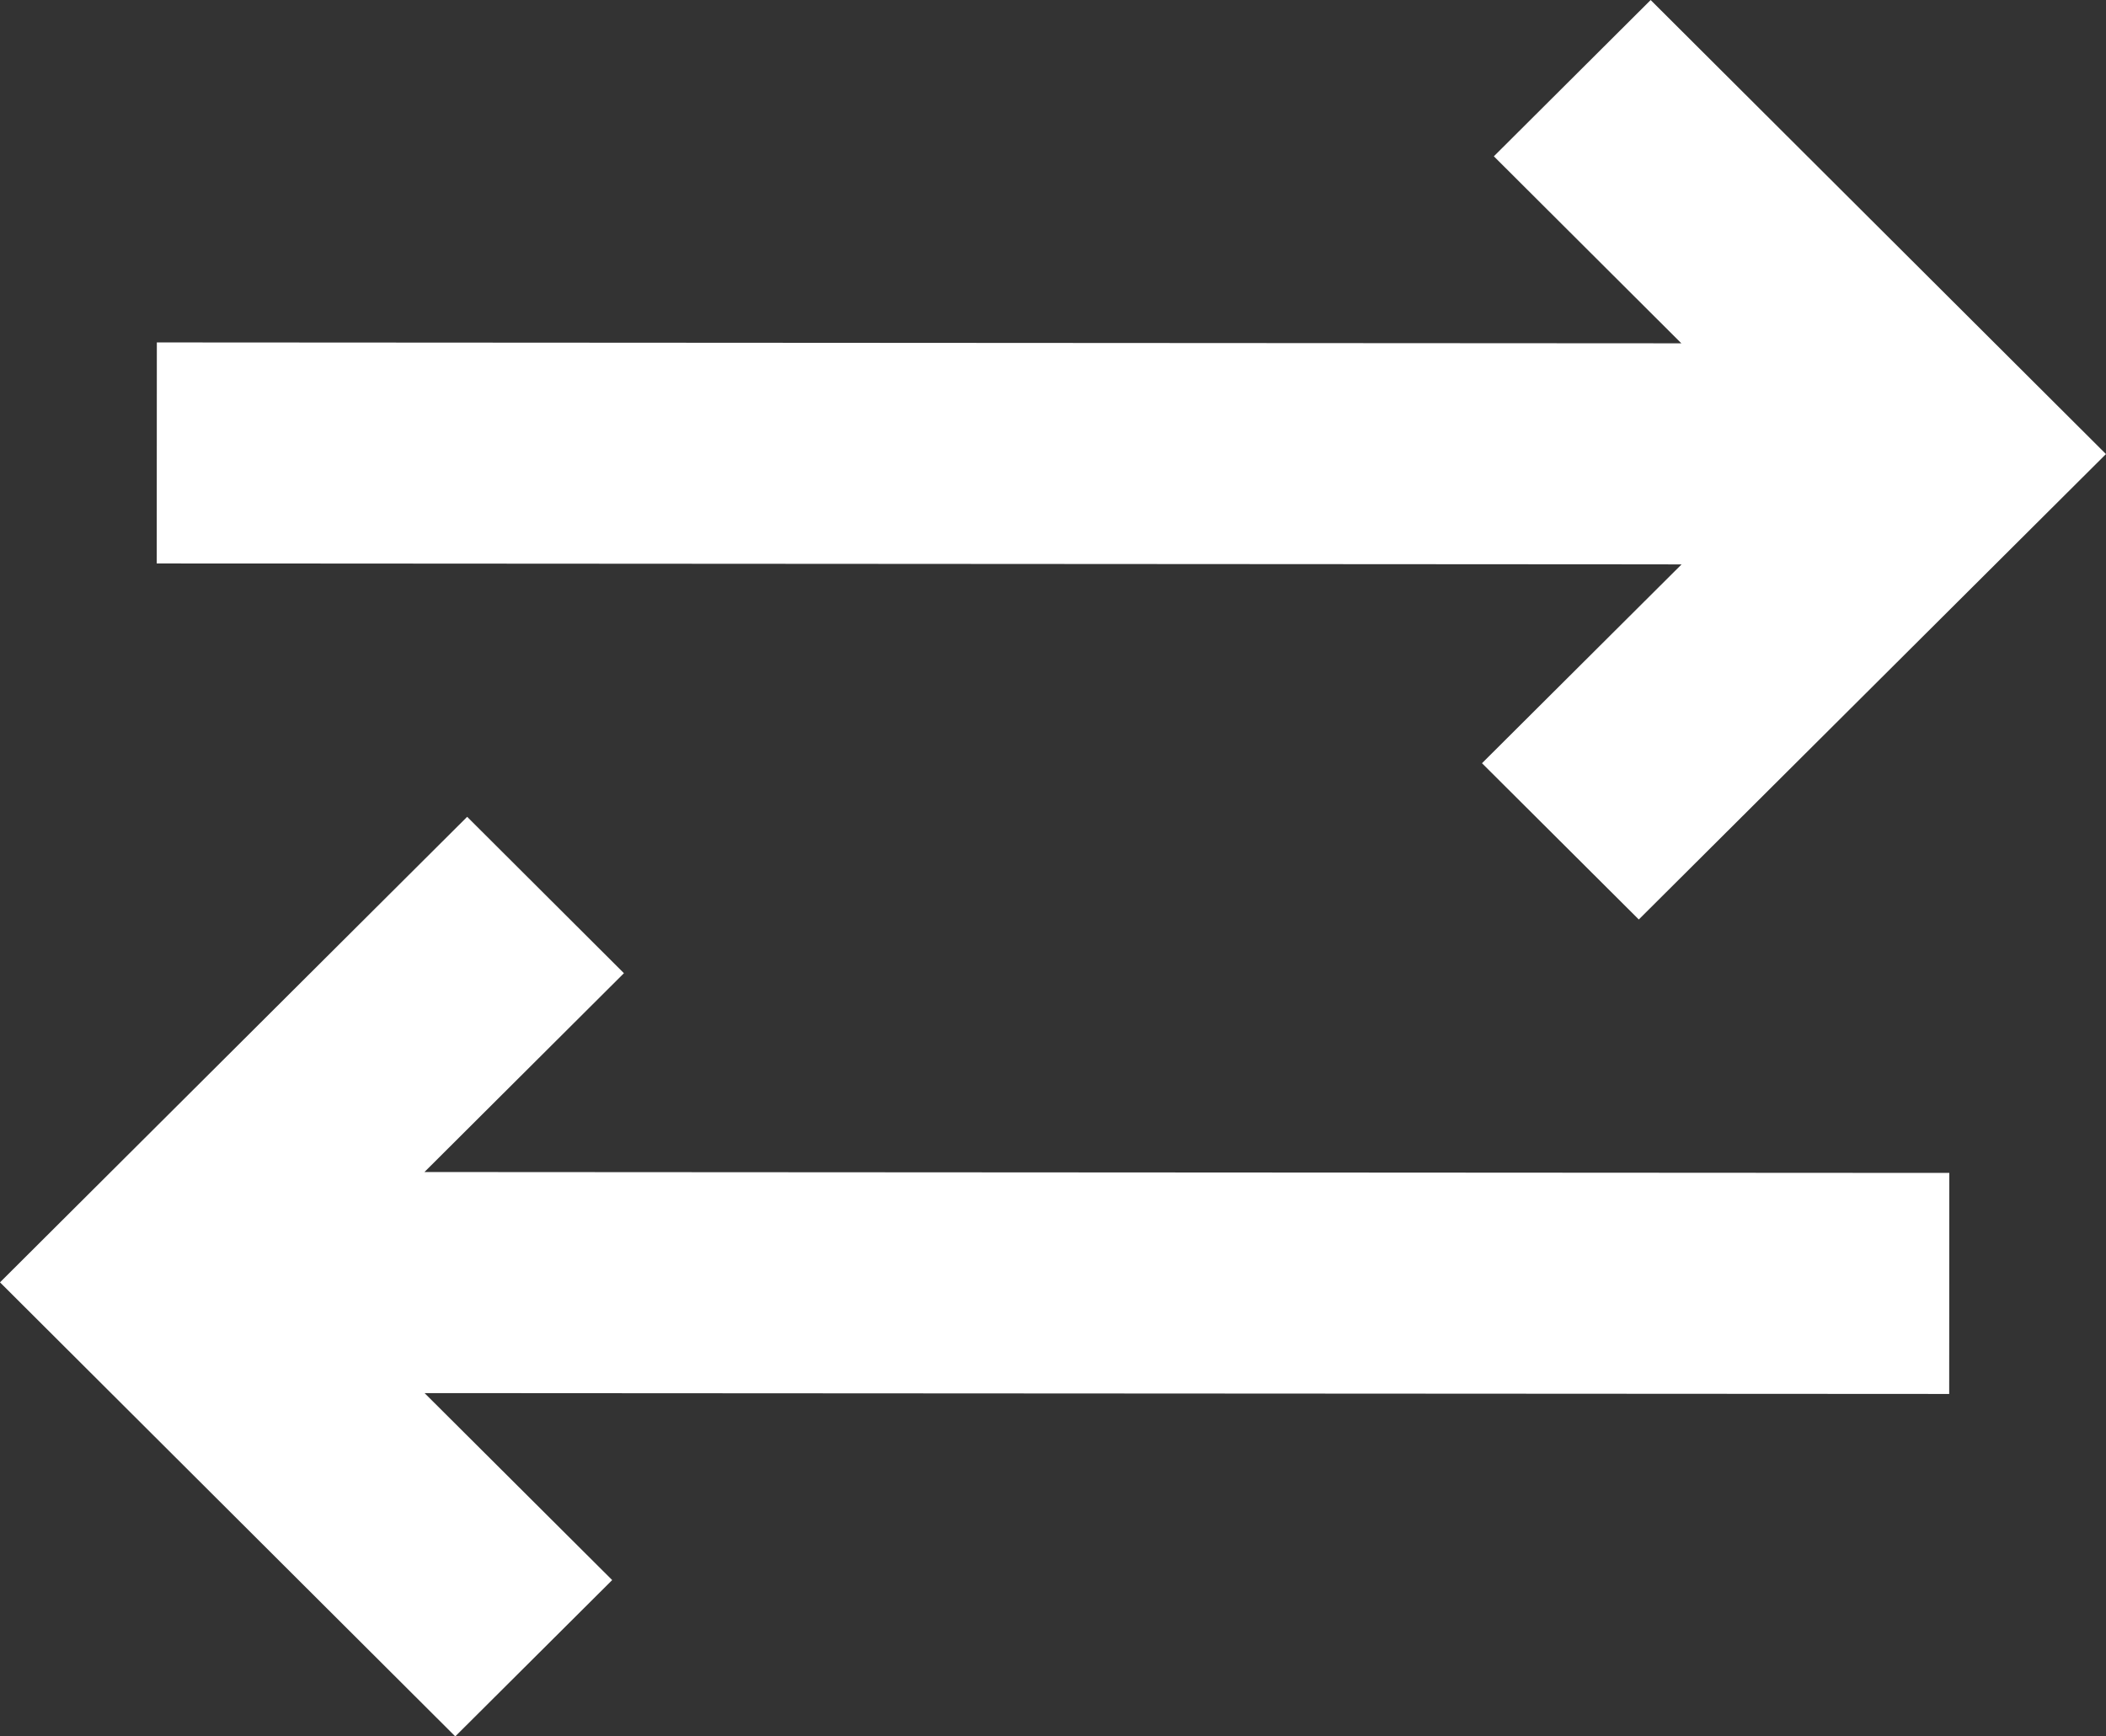
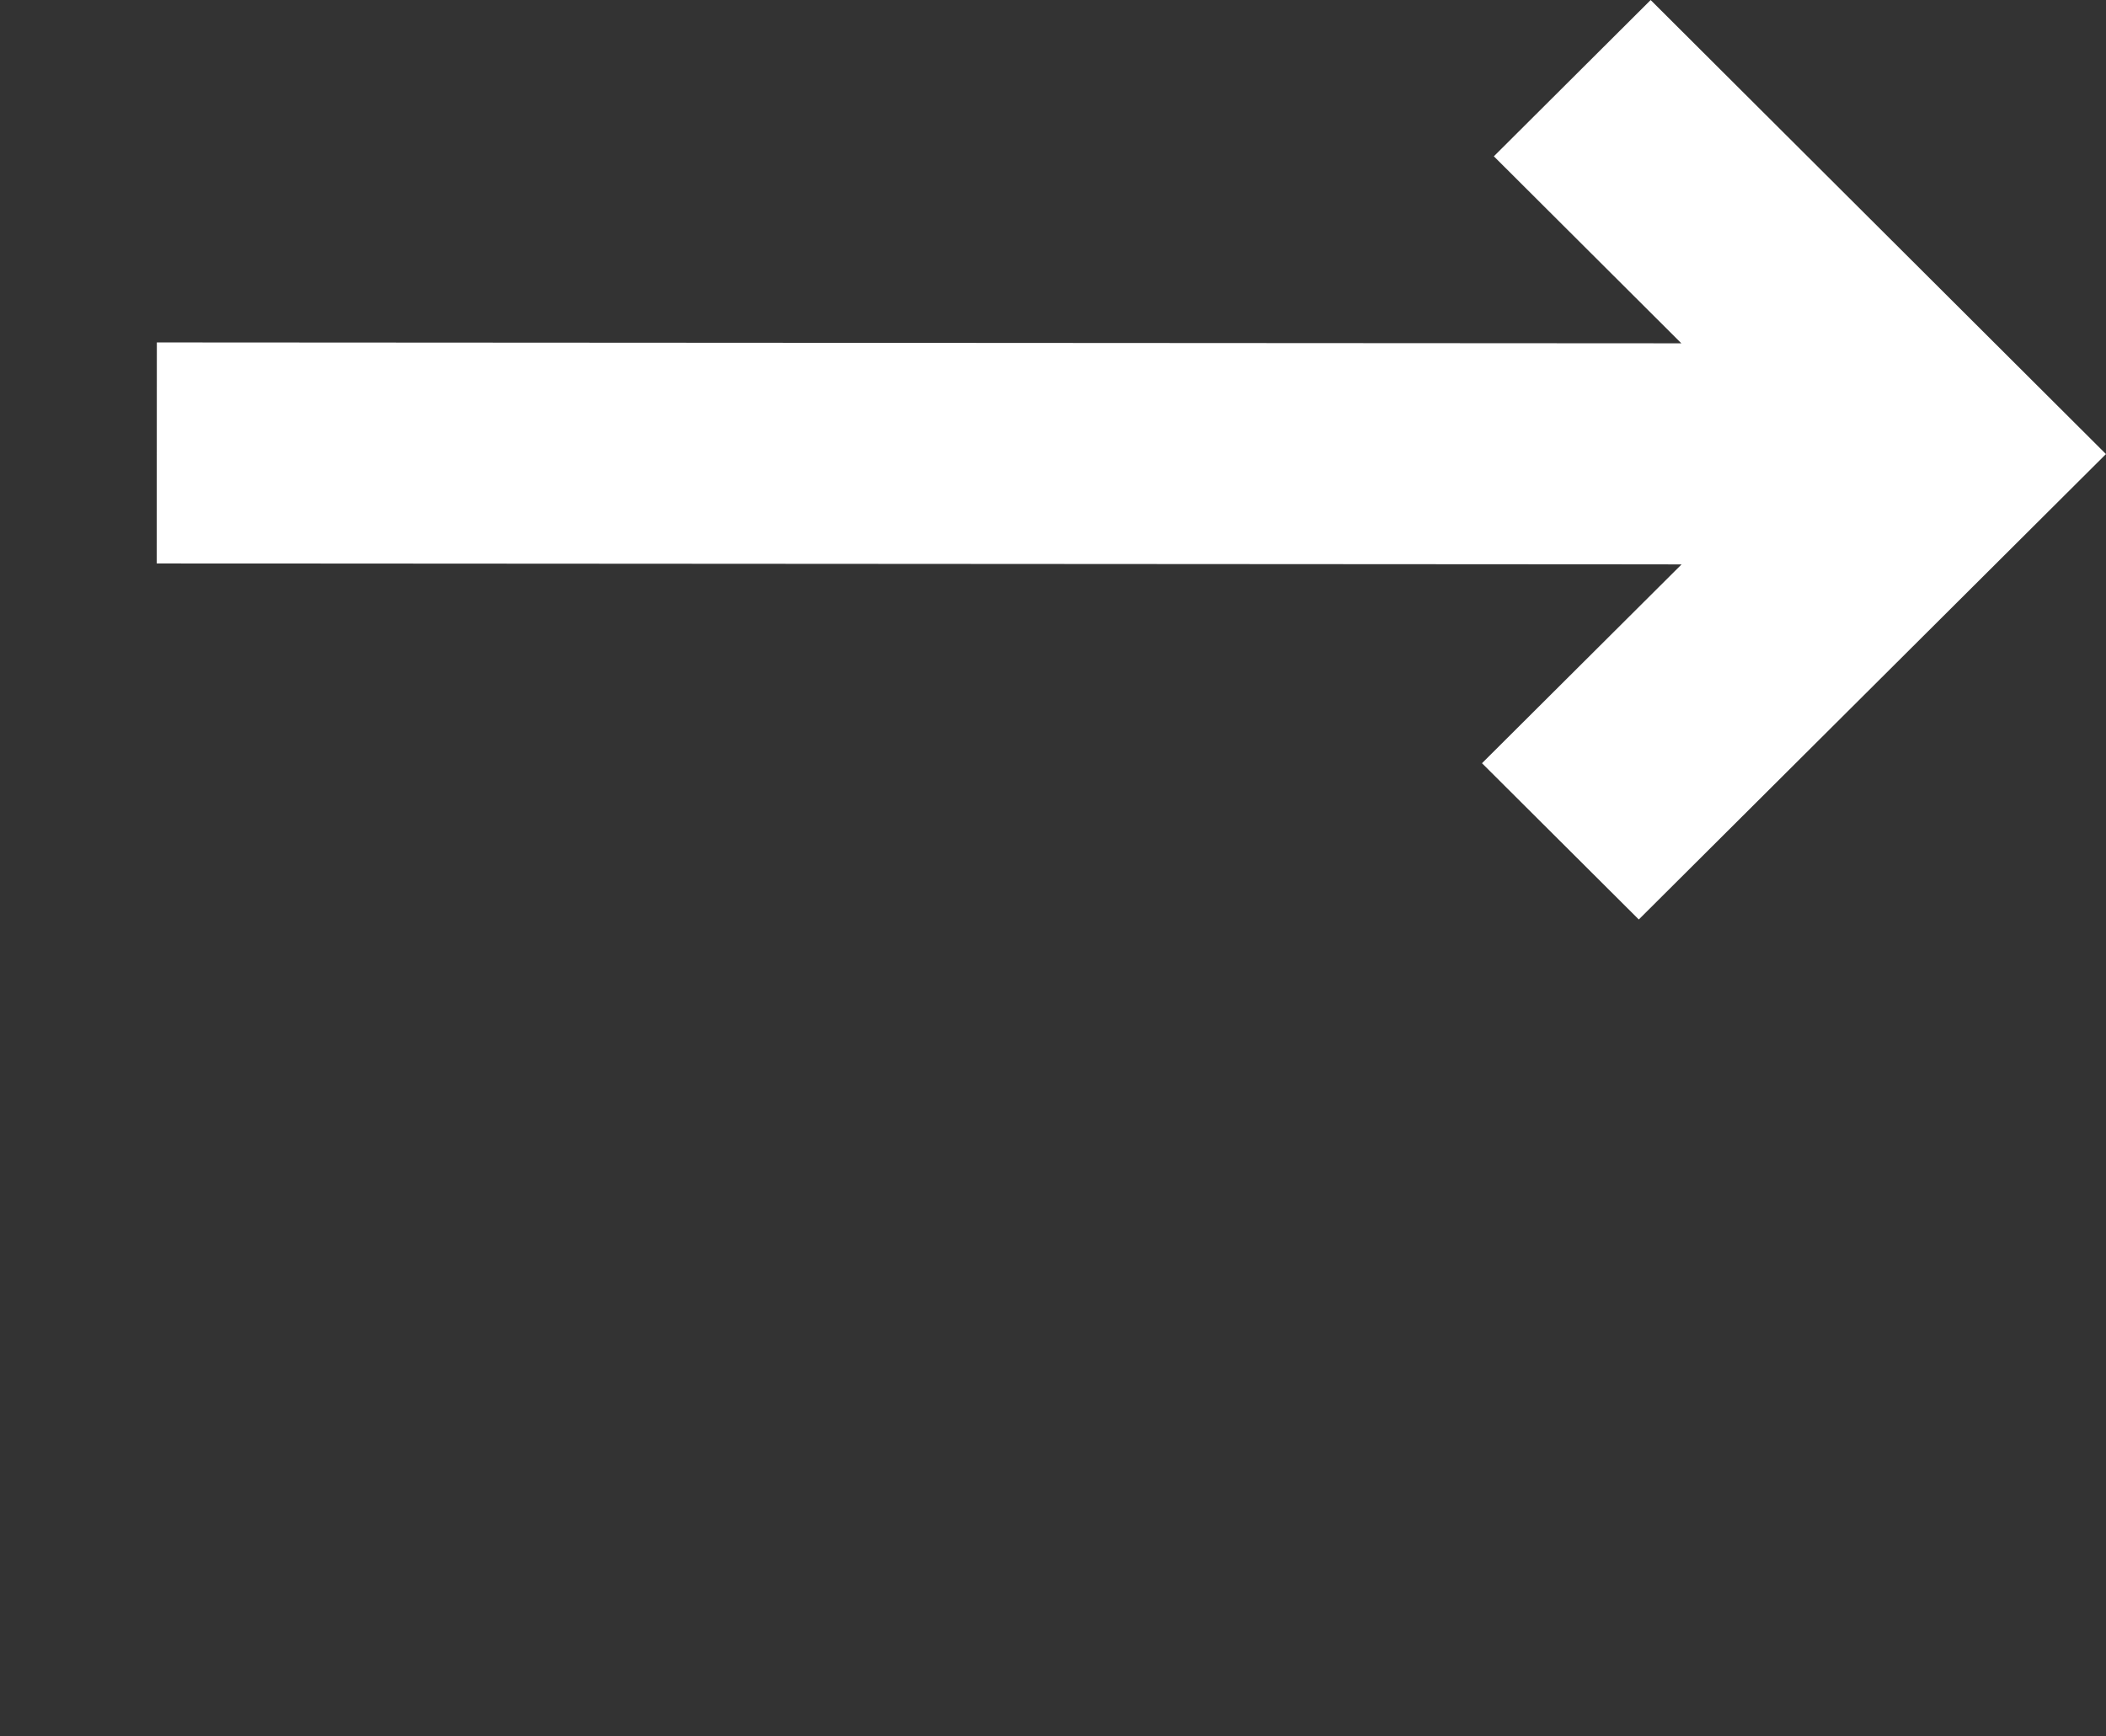
<svg xmlns="http://www.w3.org/2000/svg" width="57" height="47" viewBox="0 0 57 47" fill="none">
  <rect x="0" y="0" width="57" height="47" fill="#333333" stroke="none" />
  <path d="M40.111 20.659L44.355 24.889L56.999 12.291L44.676 0.001L40.432 4.231L45.507 9.293L4.245 9.269L4.242 15.252L45.513 15.277L40.111 20.659Z" fill="white" />
-   <path d="M16.887 26.343L12.644 22.11L0 34.711L12.322 47.001L16.569 42.77L11.491 37.709L52.756 37.732L52.759 31.749L11.488 31.725L16.887 26.343Z" fill="white" />
</svg>